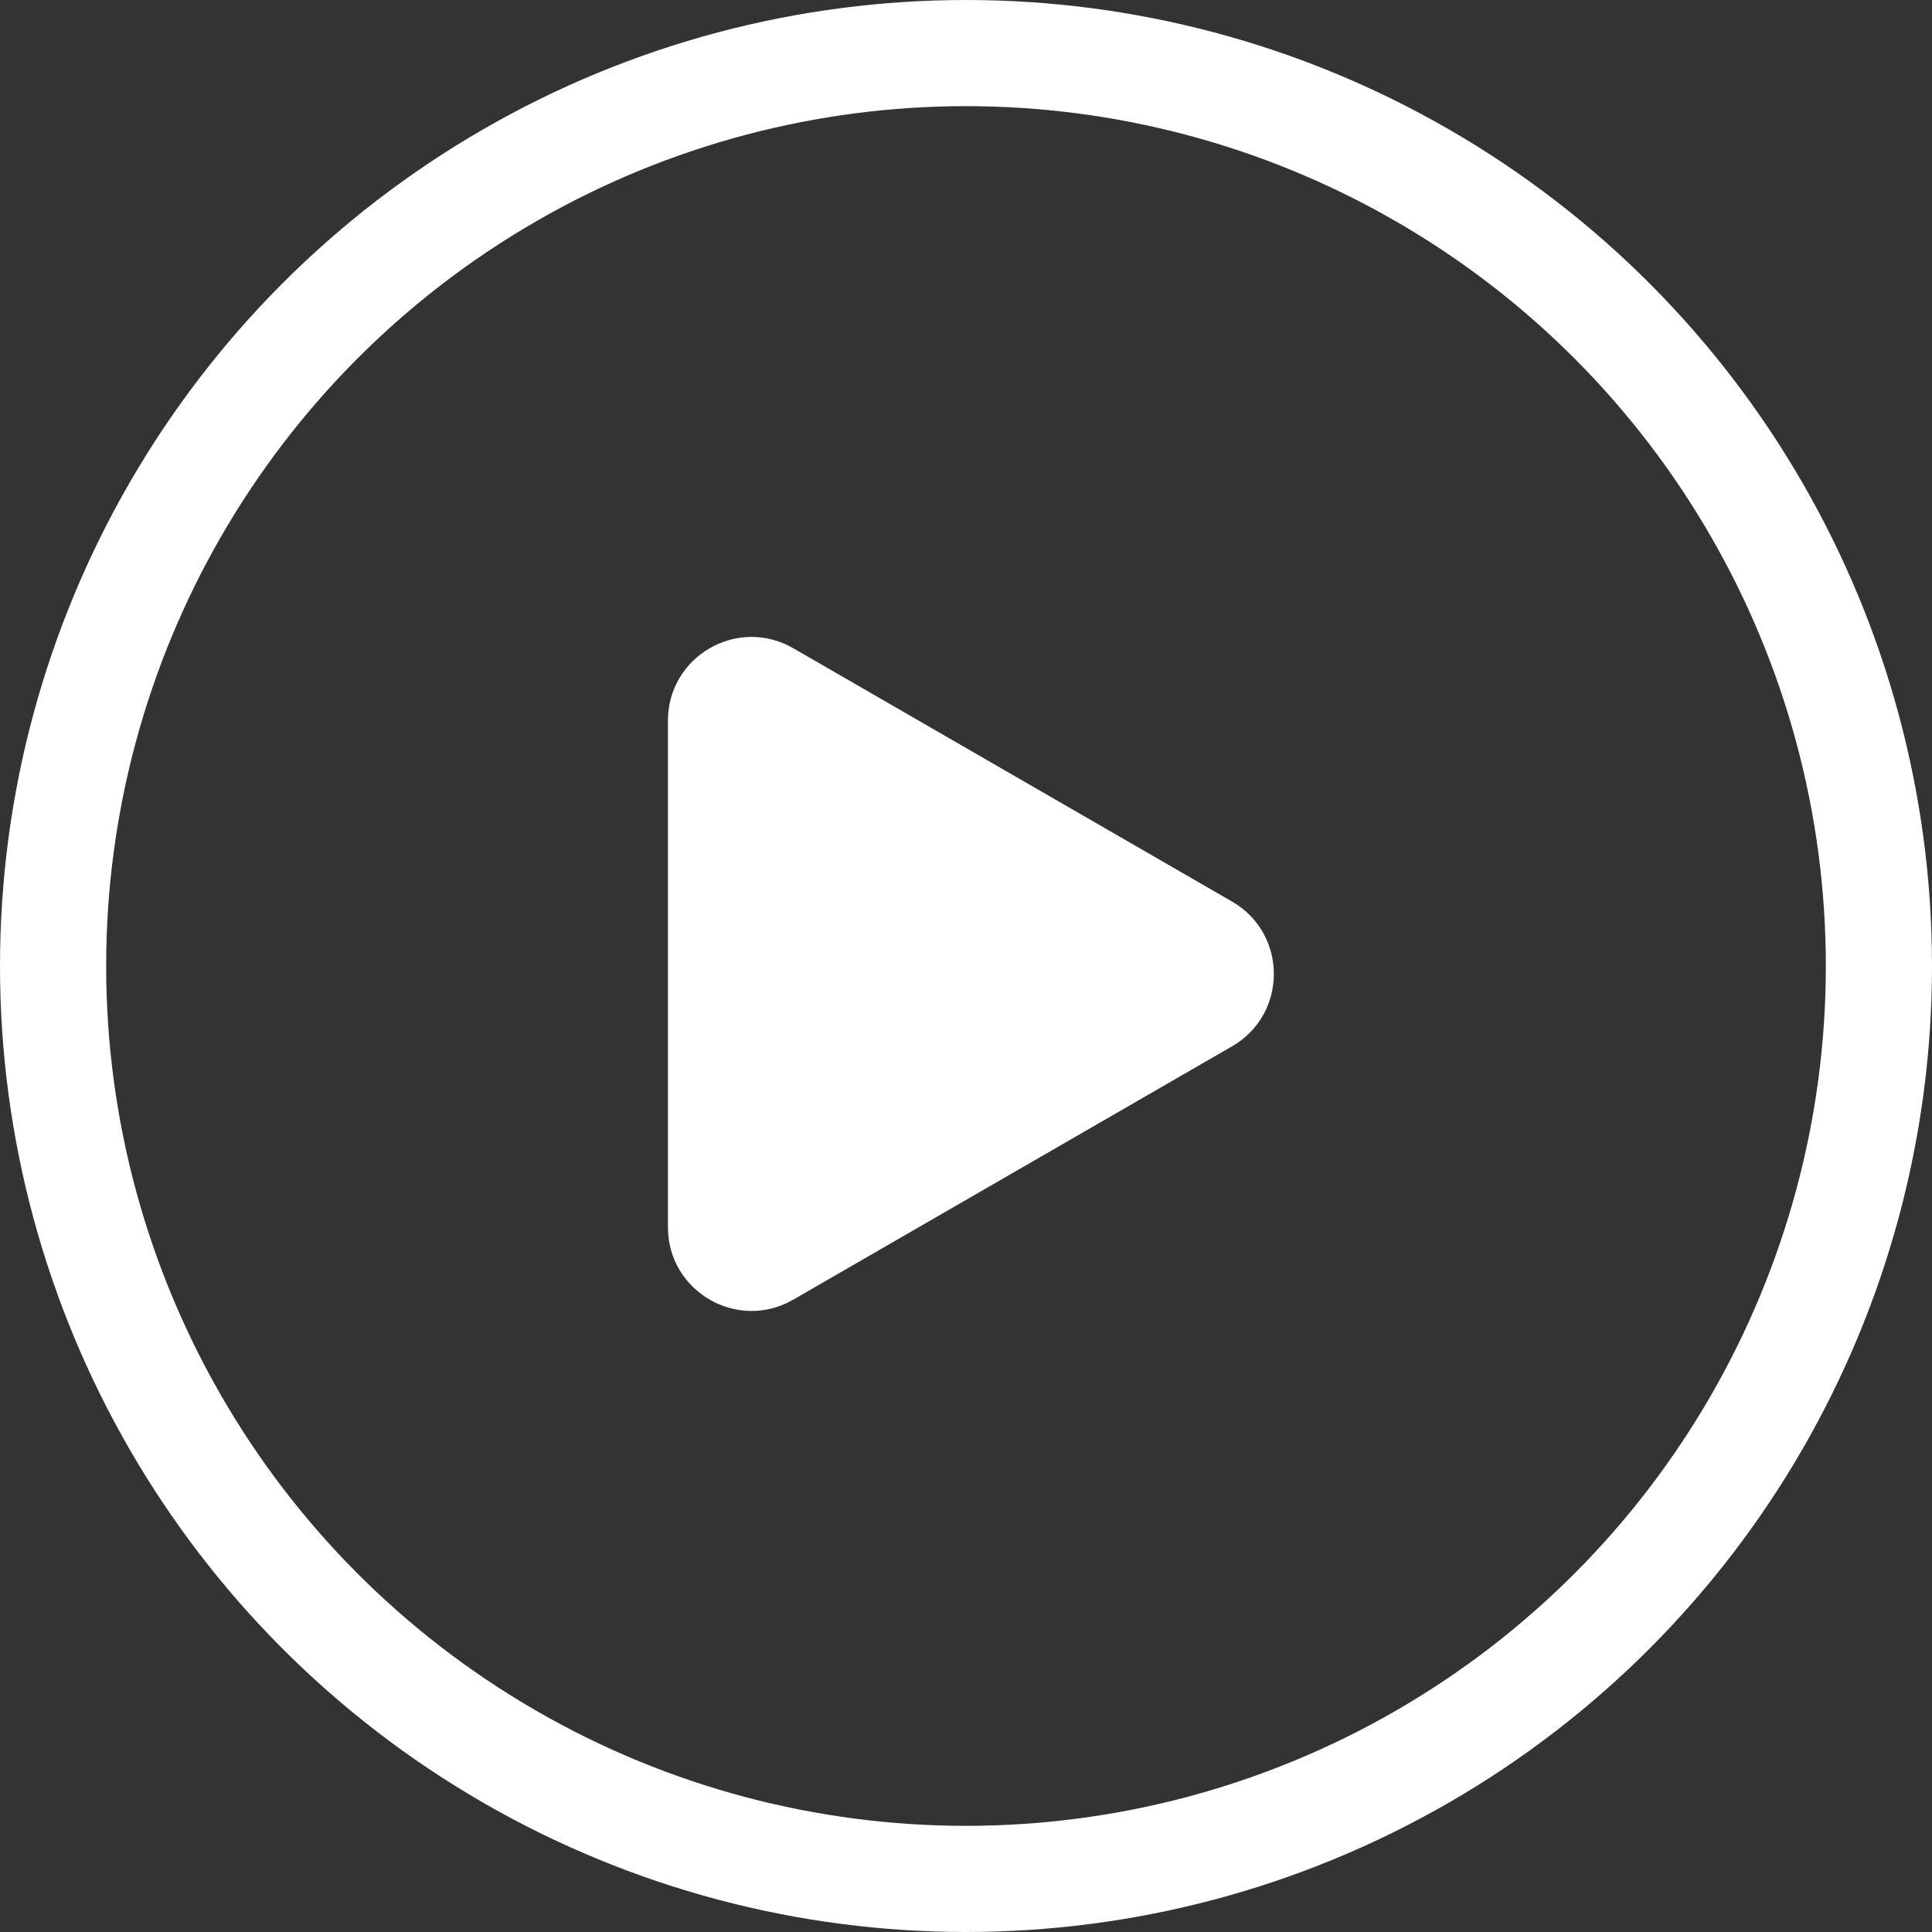
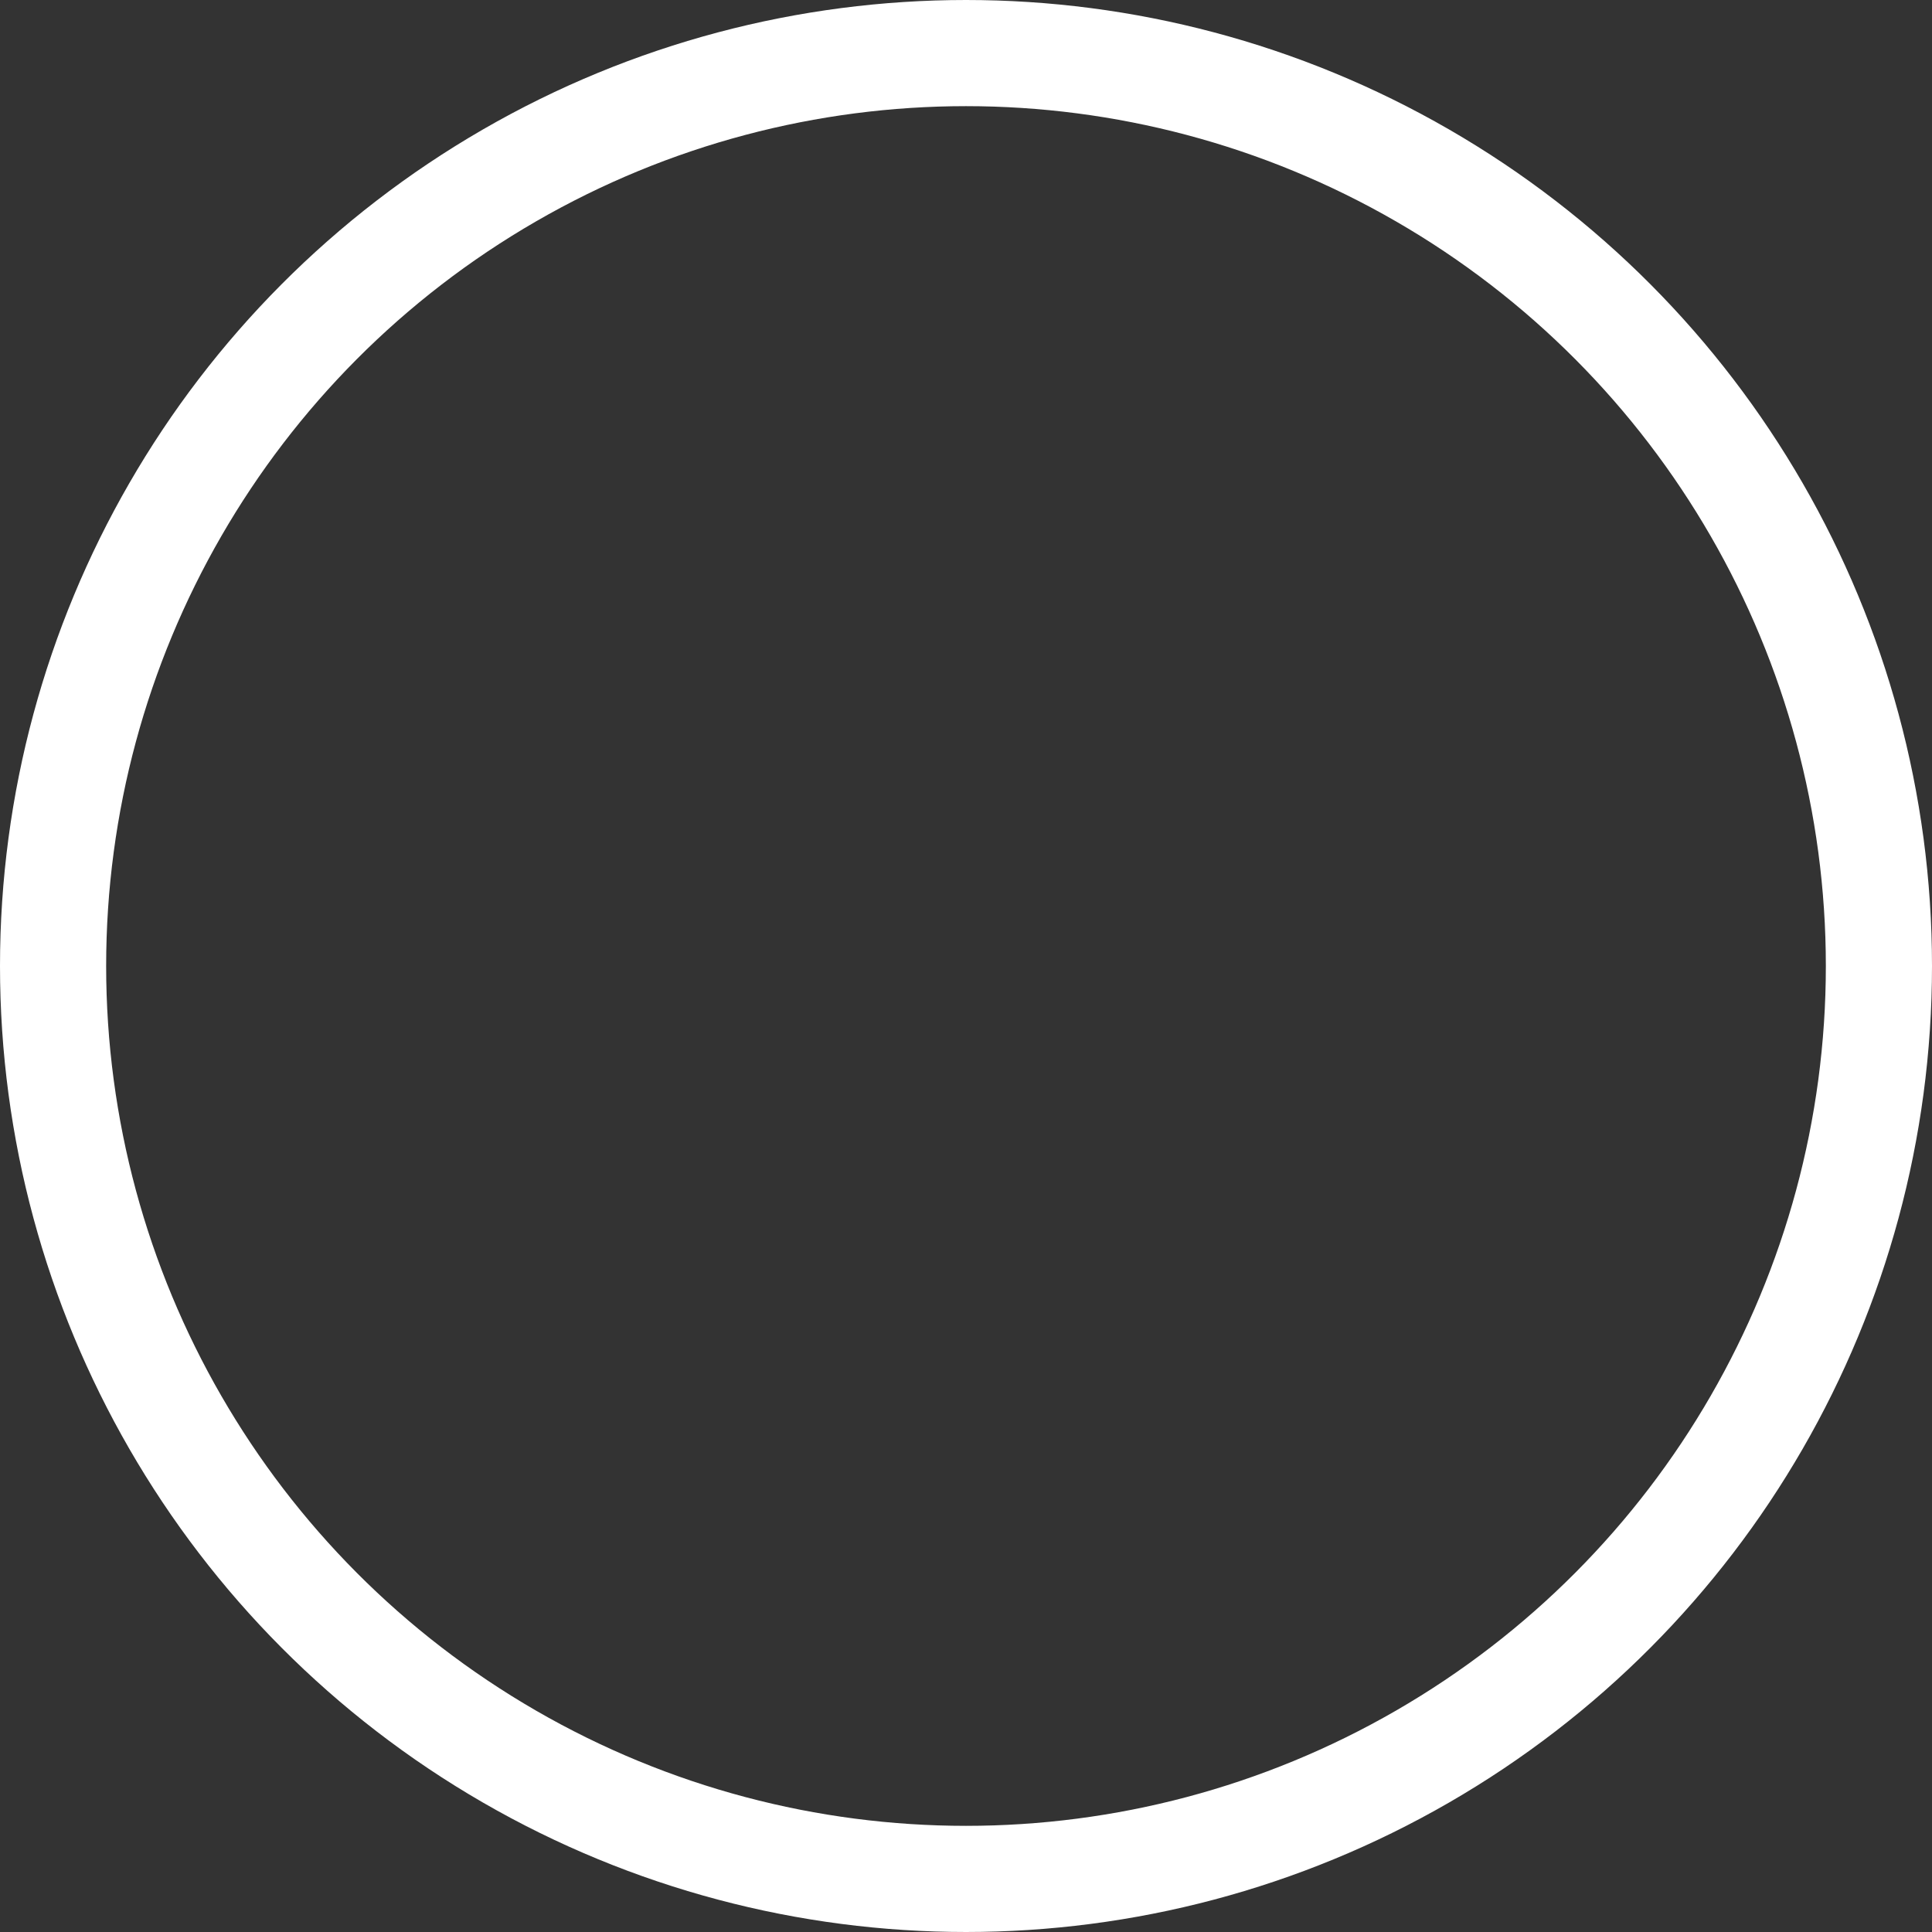
<svg xmlns="http://www.w3.org/2000/svg" width="91" height="91" viewBox="0 0 91 91" fill="none">
  <rect x="0" y="0" width="91" height="91" fill="#333333" stroke="none" />
  <circle cx="45.5" cy="45.5" r="43" stroke="white" stroke-width="5" />
-   <path d="M58.032 42.465C60.656 43.98 60.656 47.768 58.032 49.283L37.365 61.215C34.741 62.73 31.461 60.836 31.461 57.806L31.461 33.942C31.461 30.912 34.741 29.018 37.365 30.533L58.032 42.465Z" fill="white" />
</svg>